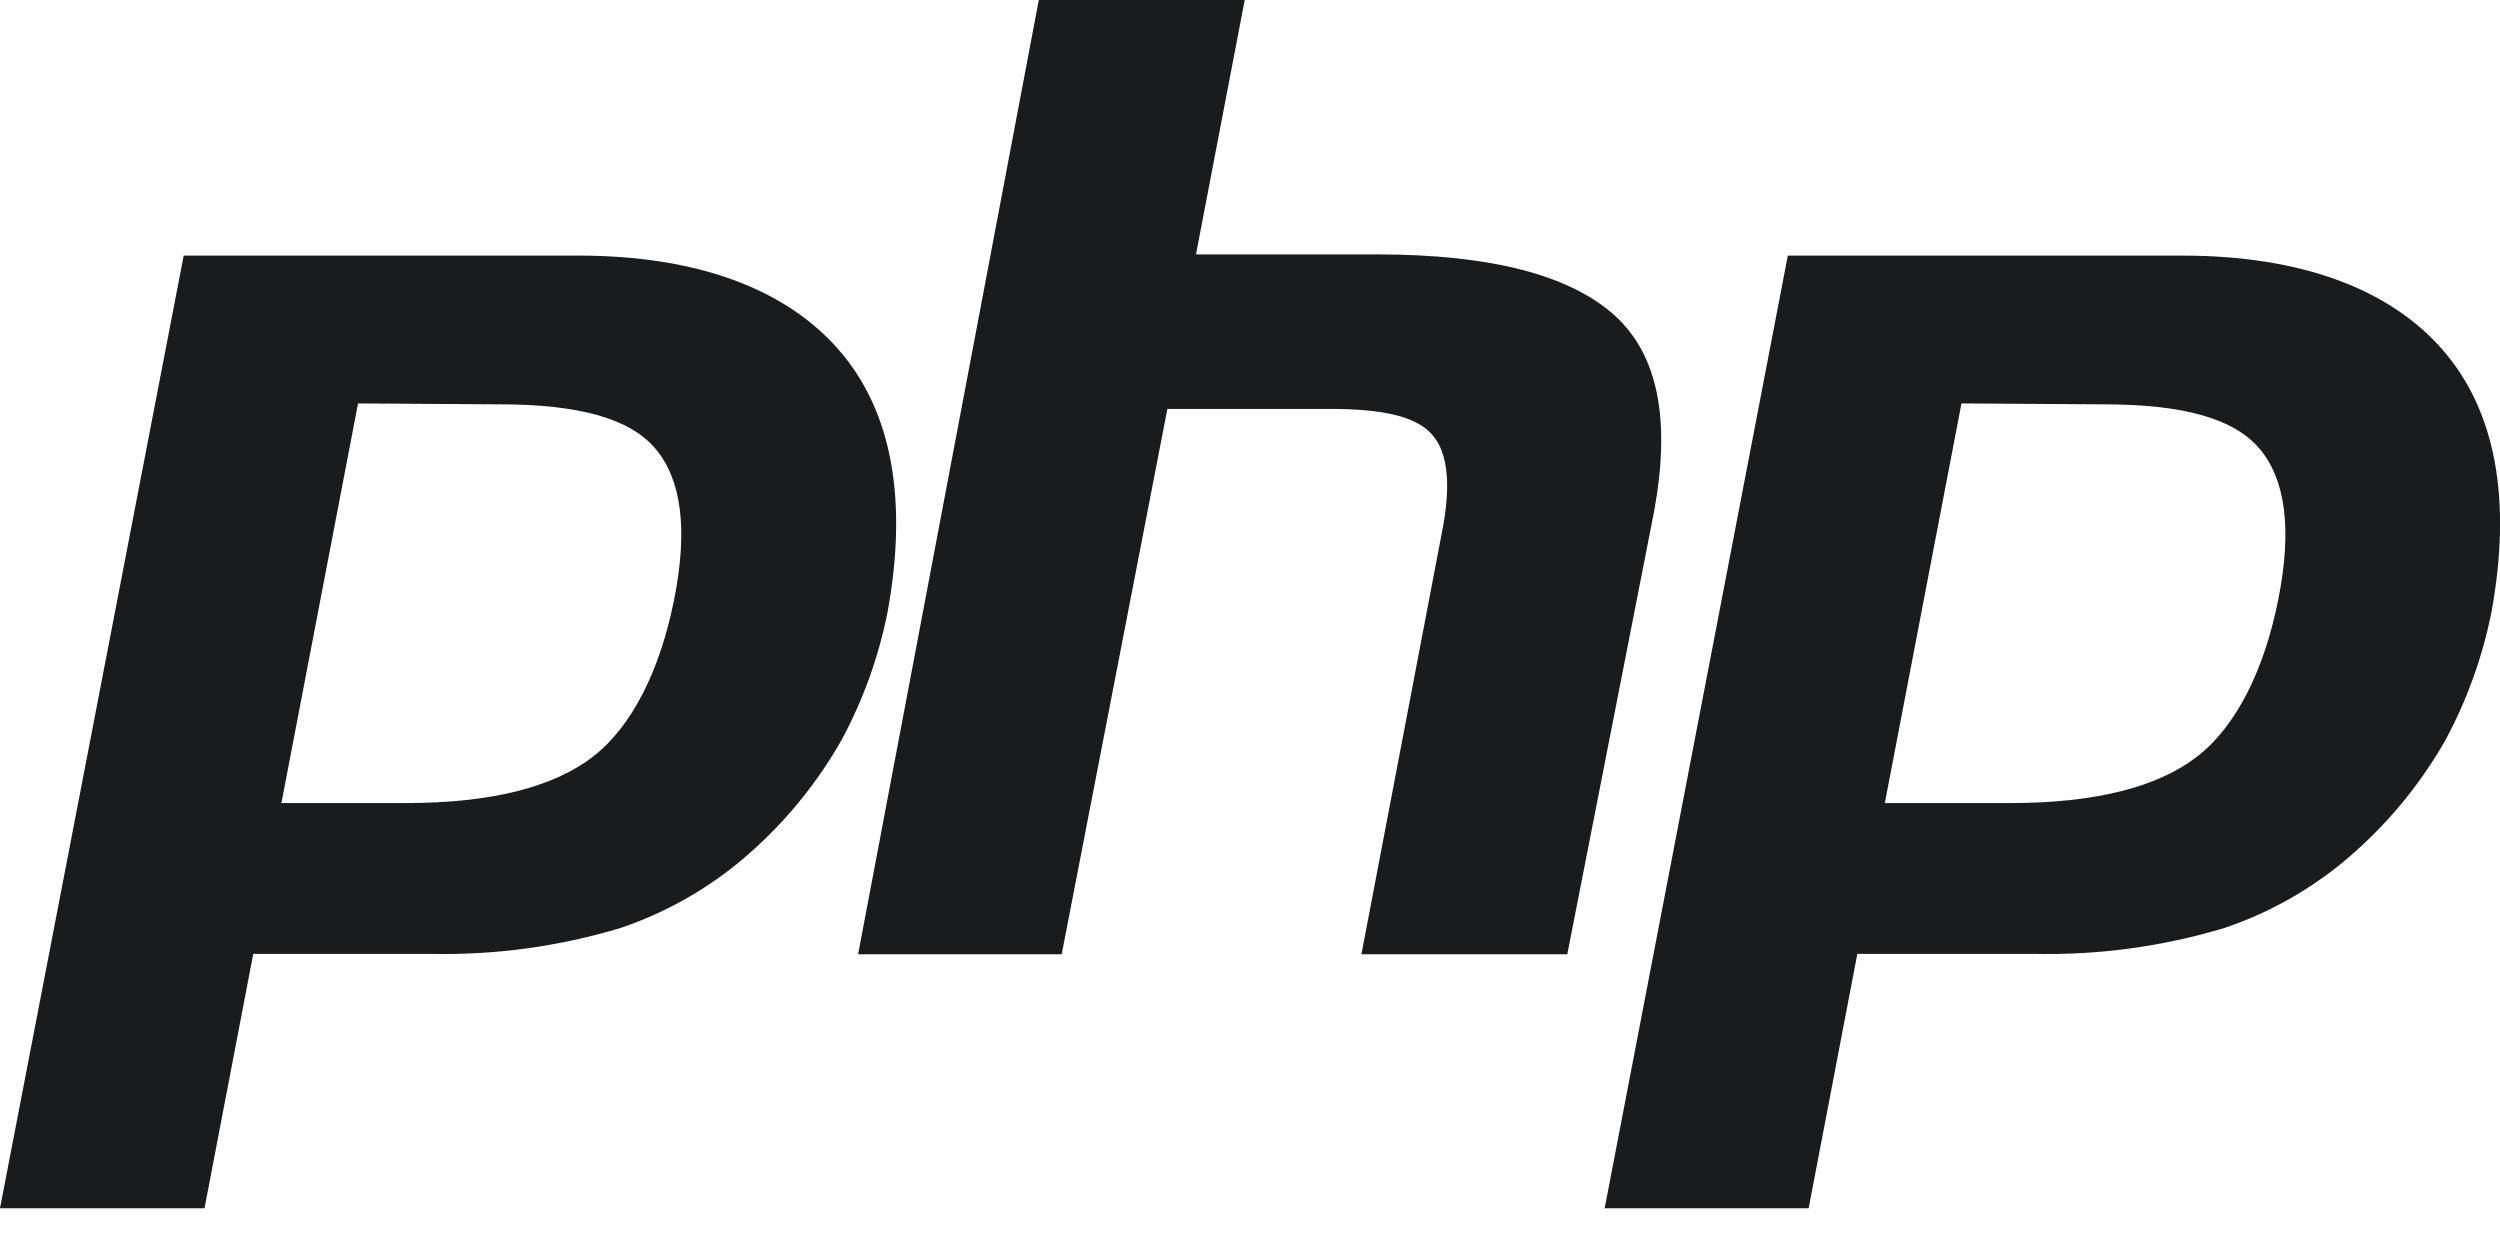
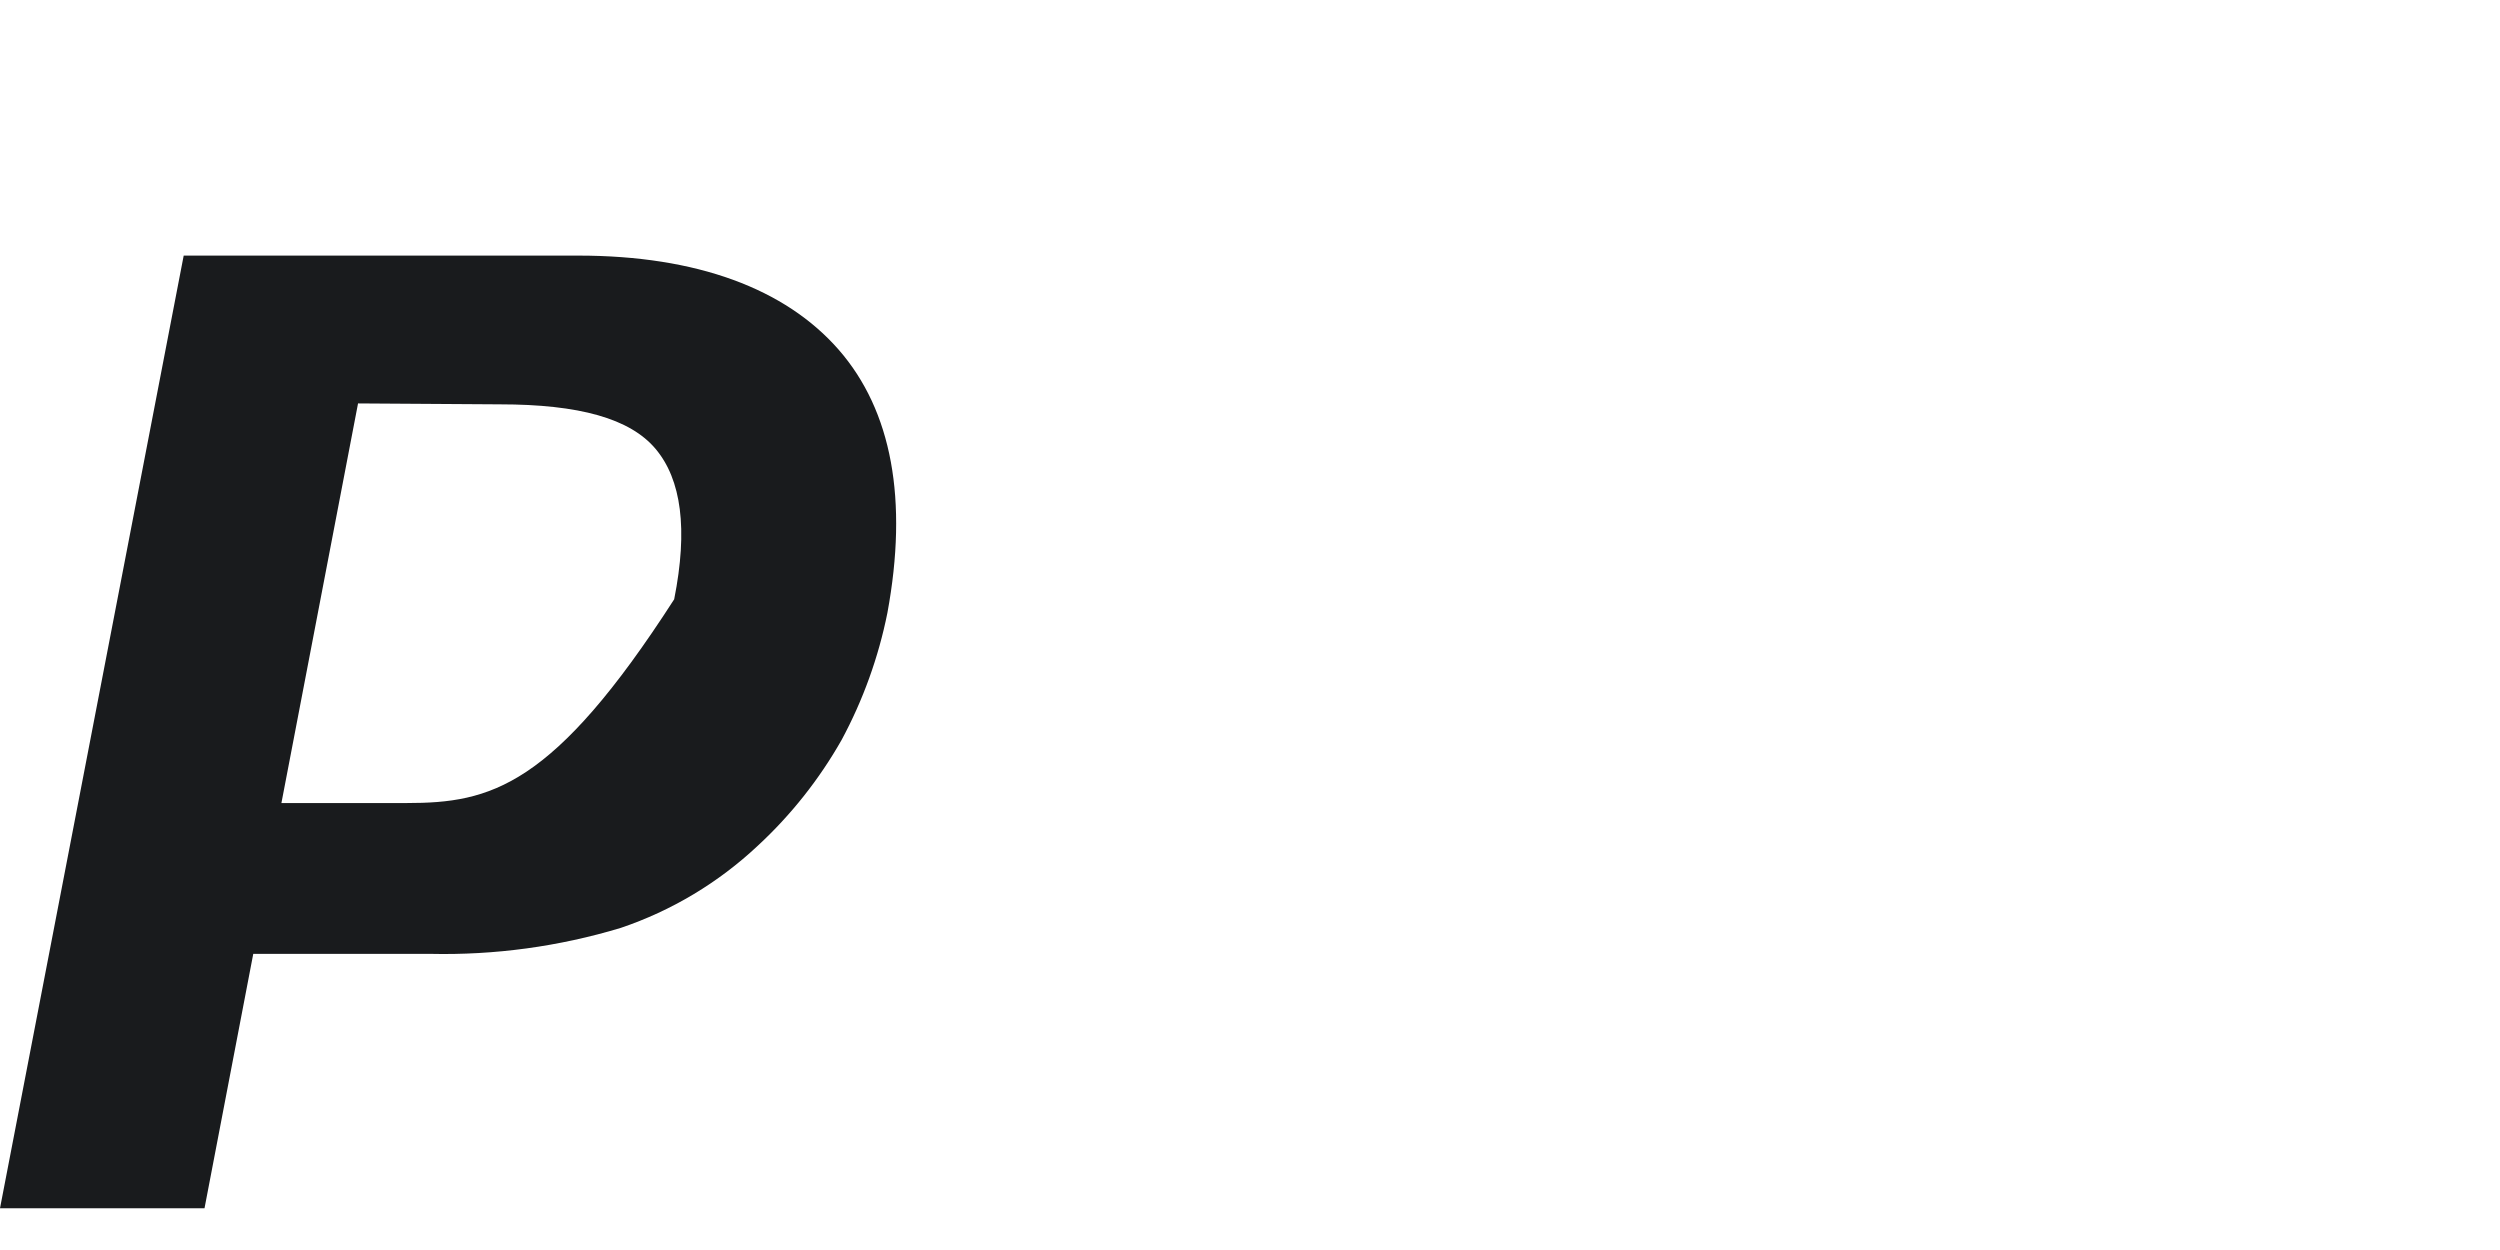
<svg xmlns="http://www.w3.org/2000/svg" width="46" height="23" viewBox="0 0 46 23" fill="none">
-   <path d="M9.198 7.44C10.654 7.44 11.593 7.699 12.064 8.261C12.536 8.823 12.662 9.733 12.405 11.027C12.148 12.321 11.635 13.364 10.907 13.925C10.178 14.487 9.025 14.776 7.484 14.776H5.178L6.588 7.423L9.198 7.44ZM0 22.232H3.763L4.66 17.551H7.914C9.1 17.578 10.283 17.417 11.42 17.074C12.359 16.757 13.22 16.241 13.946 15.559C14.555 14.995 15.075 14.339 15.486 13.614C15.88 12.882 16.164 12.095 16.328 11.278C16.711 9.201 16.413 7.559 15.432 6.435C14.451 5.312 12.822 4.703 10.641 4.703H3.38L0 22.232Z" fill="#191B1D" />
-   <path d="M19.114 0H22.903L22.006 4.681H25.344C27.449 4.681 28.897 5.069 29.71 5.805C30.522 6.541 30.737 7.75 30.438 9.397L28.838 17.559H25.05L26.527 9.818C26.7 8.967 26.654 8.345 26.355 8.001C26.056 7.656 25.429 7.524 24.473 7.524H21.48L19.535 17.559H15.789L19.114 0Z" fill="#191B1D" />
-   <path d="M38.713 7.44C40.17 7.44 41.108 7.699 41.58 8.261C42.051 8.823 42.178 9.733 41.921 11.027C41.664 12.321 41.15 13.364 40.422 13.925C39.694 14.487 38.541 14.776 37 14.776H34.681L36.091 7.423L38.713 7.44ZM29.516 22.232H33.279L34.175 17.551H37.425C38.611 17.578 39.794 17.417 40.931 17.074C41.871 16.757 42.732 16.241 43.457 15.559C44.067 14.995 44.586 14.339 44.998 13.614C45.392 12.882 45.675 12.095 45.84 11.278C46.223 9.201 45.924 7.559 44.943 6.435C43.962 5.312 42.333 4.703 40.153 4.703H32.896L29.528 22.22L29.516 22.232Z" fill="#191B1D" />
+   <path d="M9.198 7.44C10.654 7.44 11.593 7.699 12.064 8.261C12.536 8.823 12.662 9.733 12.405 11.027C10.178 14.487 9.025 14.776 7.484 14.776H5.178L6.588 7.423L9.198 7.44ZM0 22.232H3.763L4.66 17.551H7.914C9.1 17.578 10.283 17.417 11.42 17.074C12.359 16.757 13.22 16.241 13.946 15.559C14.555 14.995 15.075 14.339 15.486 13.614C15.88 12.882 16.164 12.095 16.328 11.278C16.711 9.201 16.413 7.559 15.432 6.435C14.451 5.312 12.822 4.703 10.641 4.703H3.38L0 22.232Z" fill="#191B1D" />
</svg>